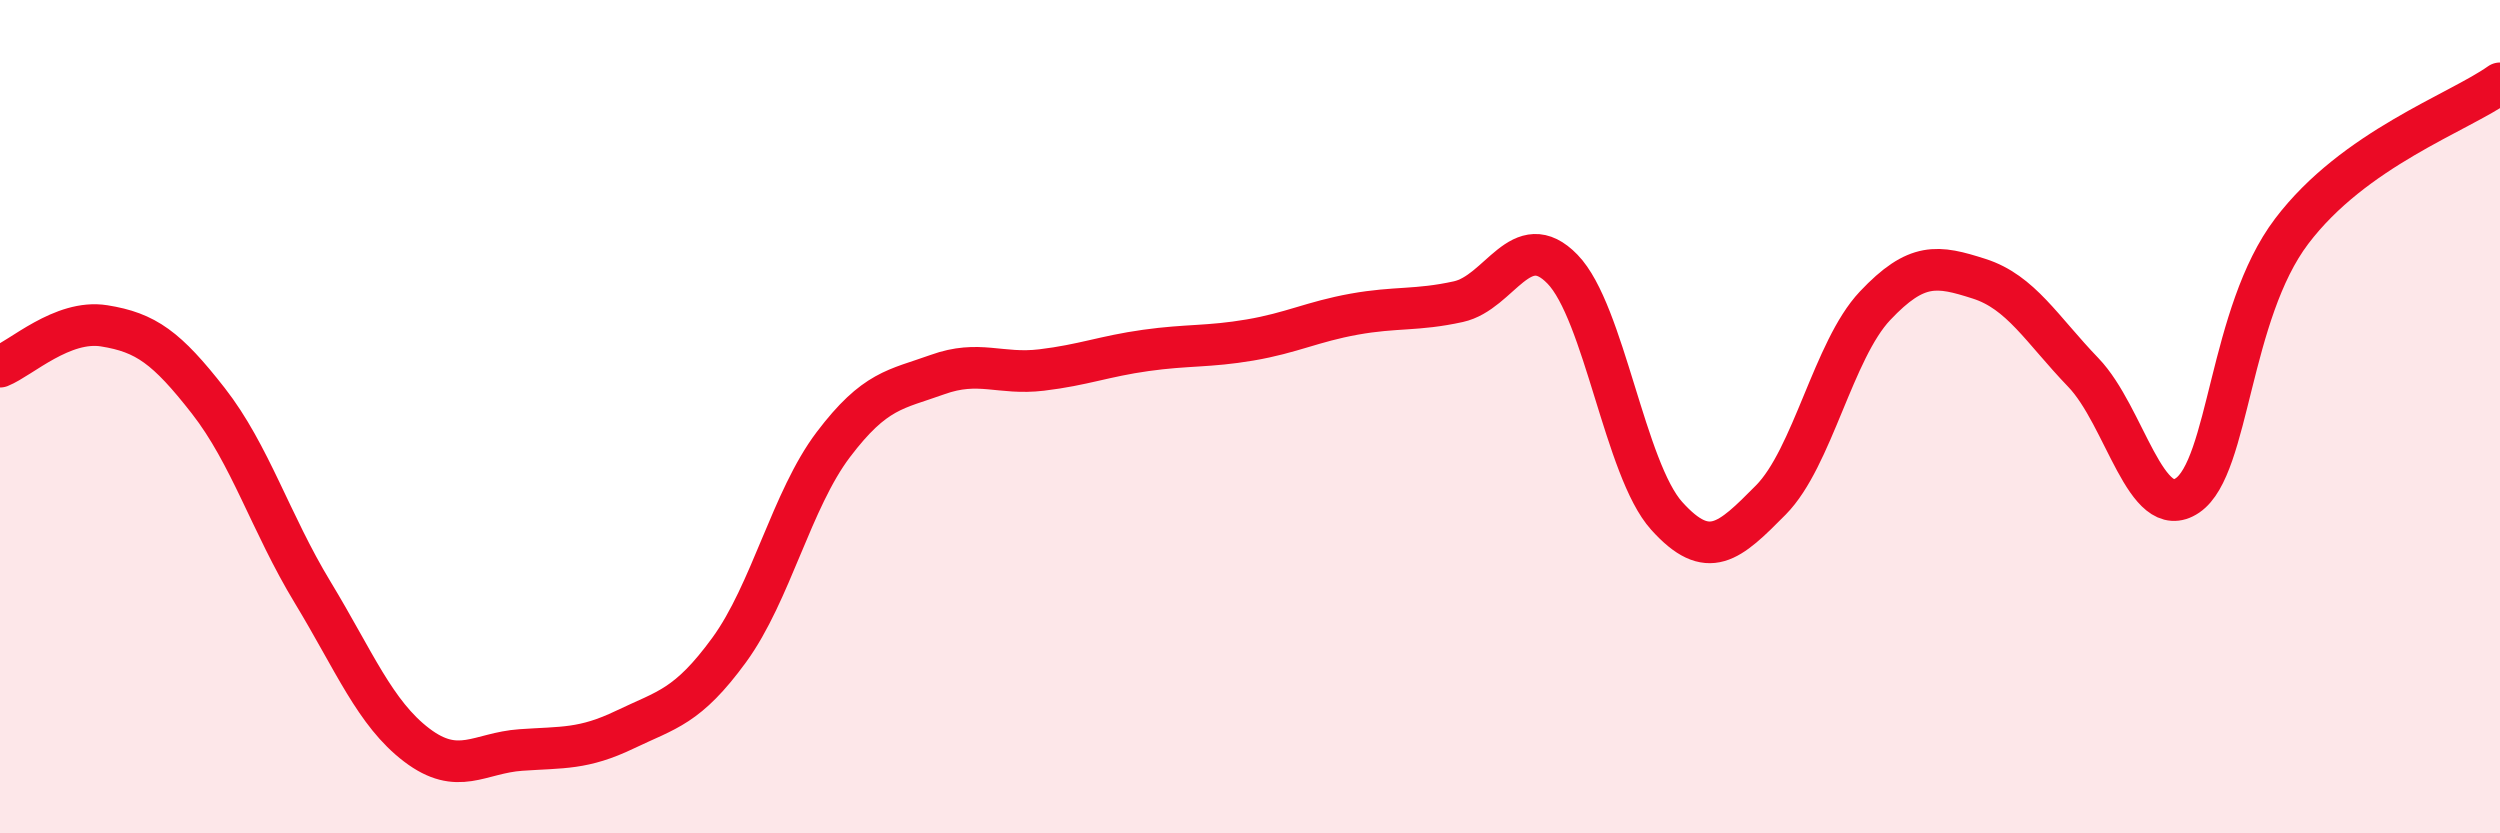
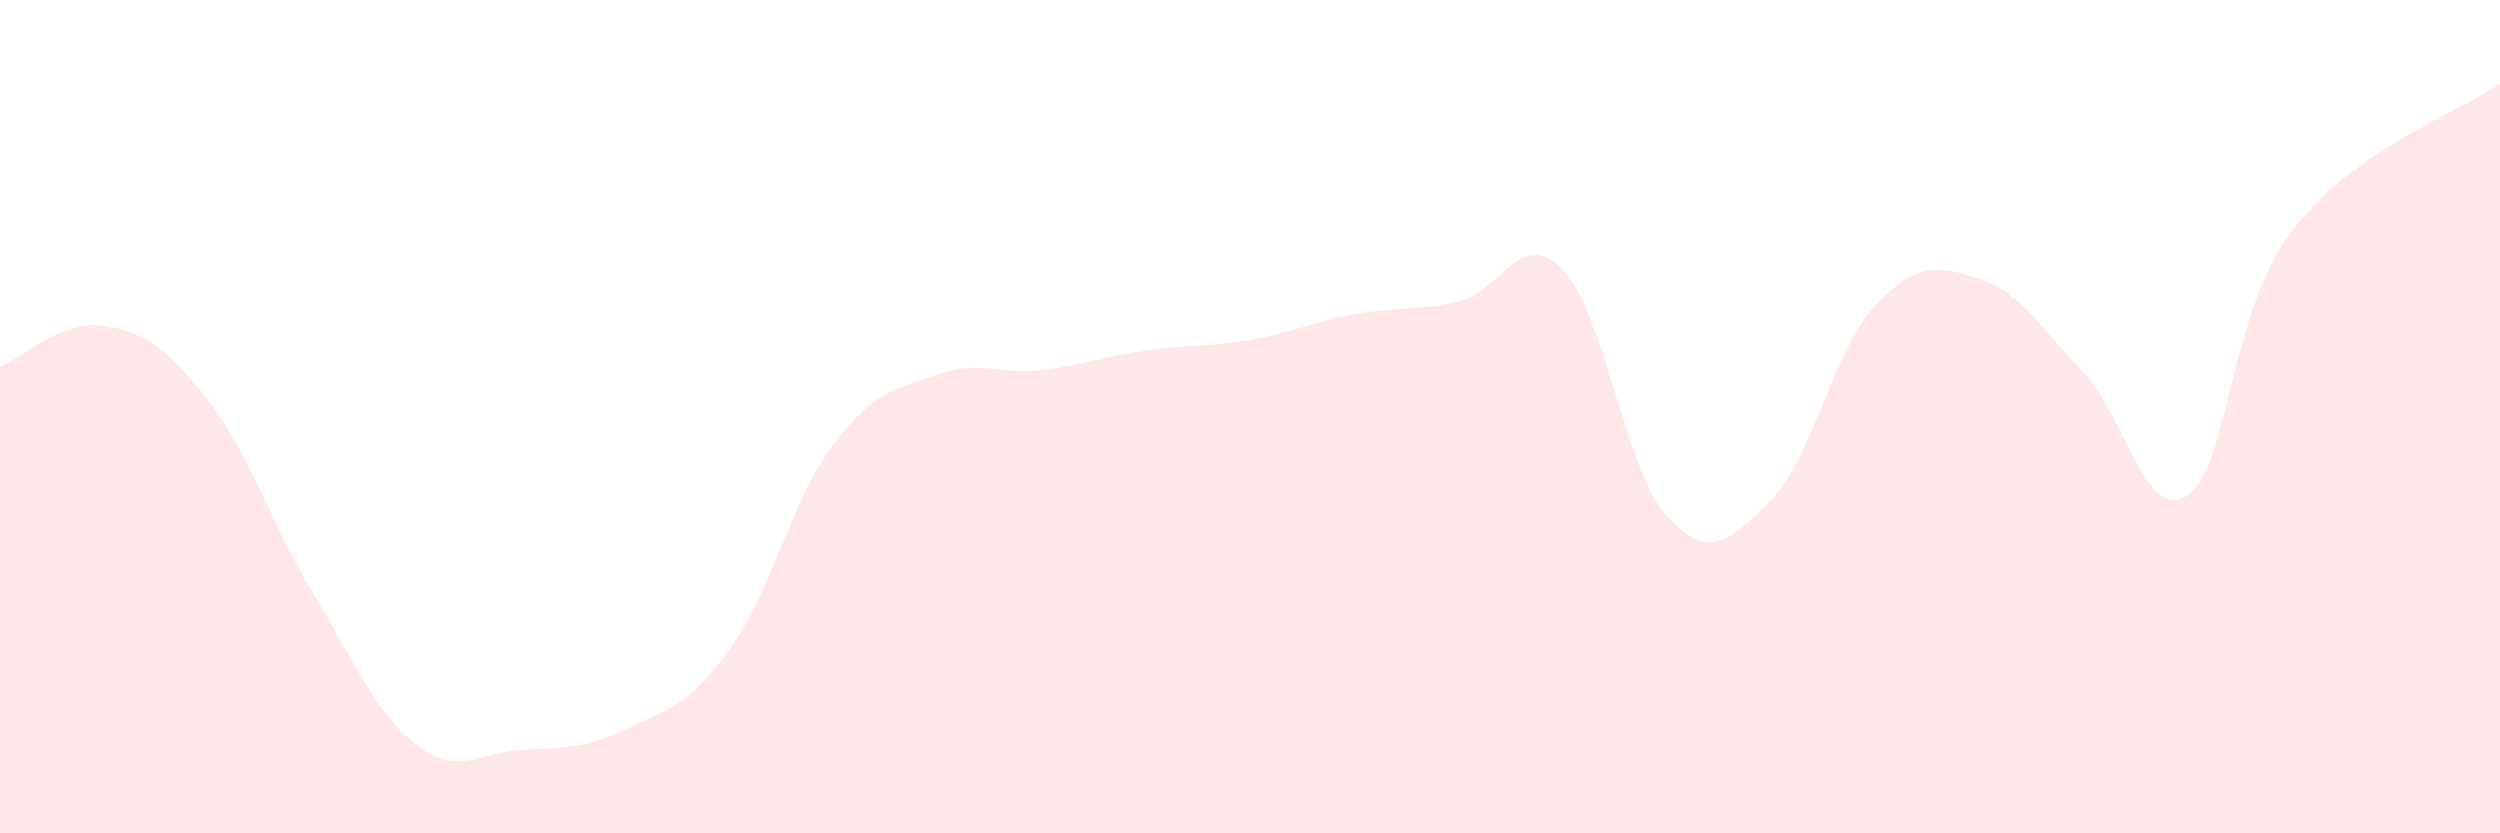
<svg xmlns="http://www.w3.org/2000/svg" width="60" height="20" viewBox="0 0 60 20">
  <path d="M 0,8.8 C 0.5,8.6 1.5,7.66 2.5,7.82 C 3.5,7.98 4,8.34 5,9.62 C 6,10.9 6.5,12.56 7.5,14.21 C 8.5,15.86 9,17.12 10,17.88 C 11,18.64 11.5,18.07 12.5,18 C 13.5,17.93 14,17.99 15,17.51 C 16,17.03 16.5,16.97 17.5,15.6 C 18.5,14.23 19,11.99 20,10.67 C 21,9.35 21.5,9.35 22.5,8.99 C 23.5,8.63 24,9 25,8.88 C 26,8.76 26.5,8.55 27.5,8.41 C 28.5,8.27 29,8.33 30,8.16 C 31,7.99 31.5,7.72 32.5,7.54 C 33.5,7.36 34,7.46 35,7.24 C 36,7.02 36.5,5.43 37.5,6.46 C 38.5,7.49 39,11.27 40,12.38 C 41,13.49 41.5,13.01 42.5,12 C 43.5,10.99 44,8.4 45,7.34 C 46,6.28 46.5,6.37 47.5,6.69 C 48.5,7.01 49,7.9 50,8.94 C 51,9.98 51.5,12.57 52.5,11.89 C 53.5,11.21 53.5,7.53 55,5.55 C 56.5,3.57 59,2.71 60,2L60 20L0 20Z" fill="#EB0A25" opacity="0.1" stroke-linecap="round" stroke-linejoin="round" />
-   <path d="M 0,8.8 C 0.5,8.6 1.5,7.66 2.5,7.82 C 3.5,7.98 4,8.34 5,9.62 C 6,10.9 6.5,12.56 7.5,14.21 C 8.5,15.86 9,17.12 10,17.88 C 11,18.64 11.5,18.07 12.5,18 C 13.5,17.93 14,17.99 15,17.51 C 16,17.03 16.5,16.97 17.5,15.6 C 18.5,14.23 19,11.99 20,10.67 C 21,9.35 21.5,9.35 22.5,8.99 C 23.5,8.63 24,9 25,8.88 C 26,8.76 26.5,8.55 27.5,8.41 C 28.5,8.27 29,8.33 30,8.16 C 31,7.99 31.5,7.72 32.5,7.54 C 33.5,7.36 34,7.46 35,7.24 C 36,7.02 36.5,5.43 37.5,6.46 C 38.5,7.49 39,11.27 40,12.38 C 41,13.49 41.5,13.01 42.5,12 C 43.5,10.99 44,8.4 45,7.34 C 46,6.28 46.5,6.37 47.5,6.69 C 48.5,7.01 49,7.9 50,8.94 C 51,9.98 51.5,12.57 52.5,11.89 C 53.5,11.21 53.5,7.53 55,5.55 C 56.5,3.57 59,2.71 60,2" stroke="#EB0A25" stroke-width="1" fill="none" stroke-linecap="round" stroke-linejoin="round" />
</svg>